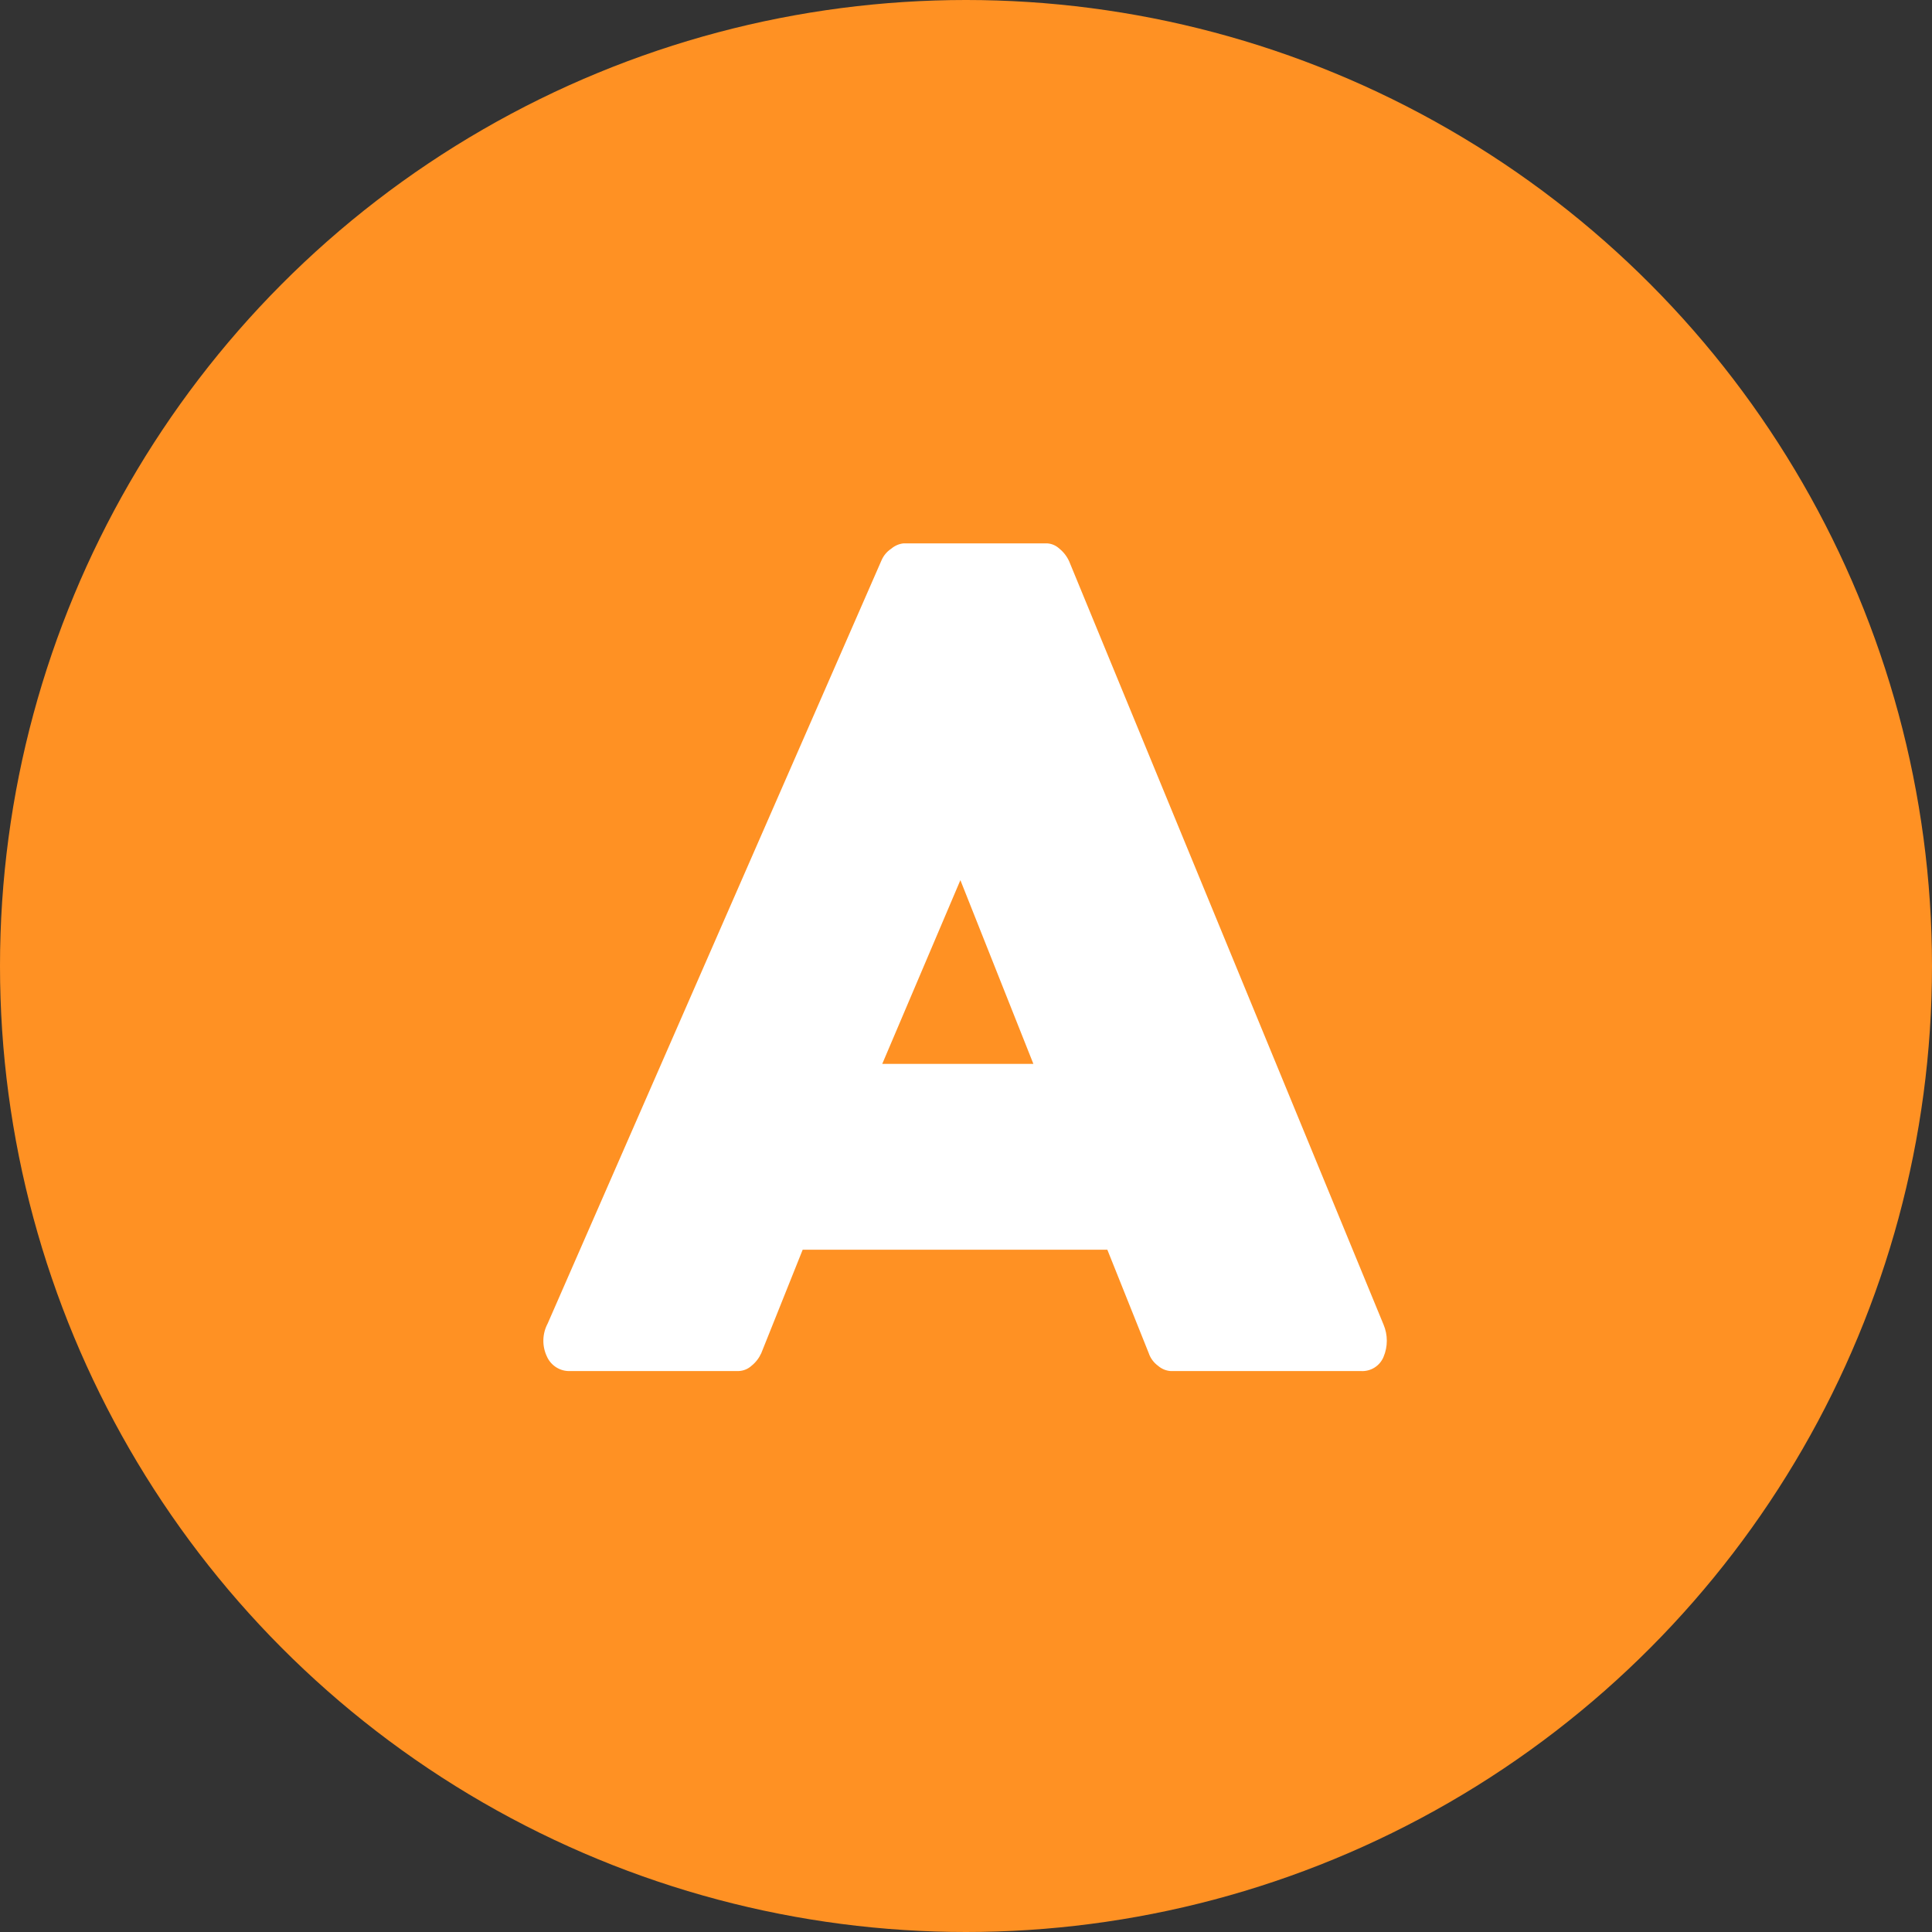
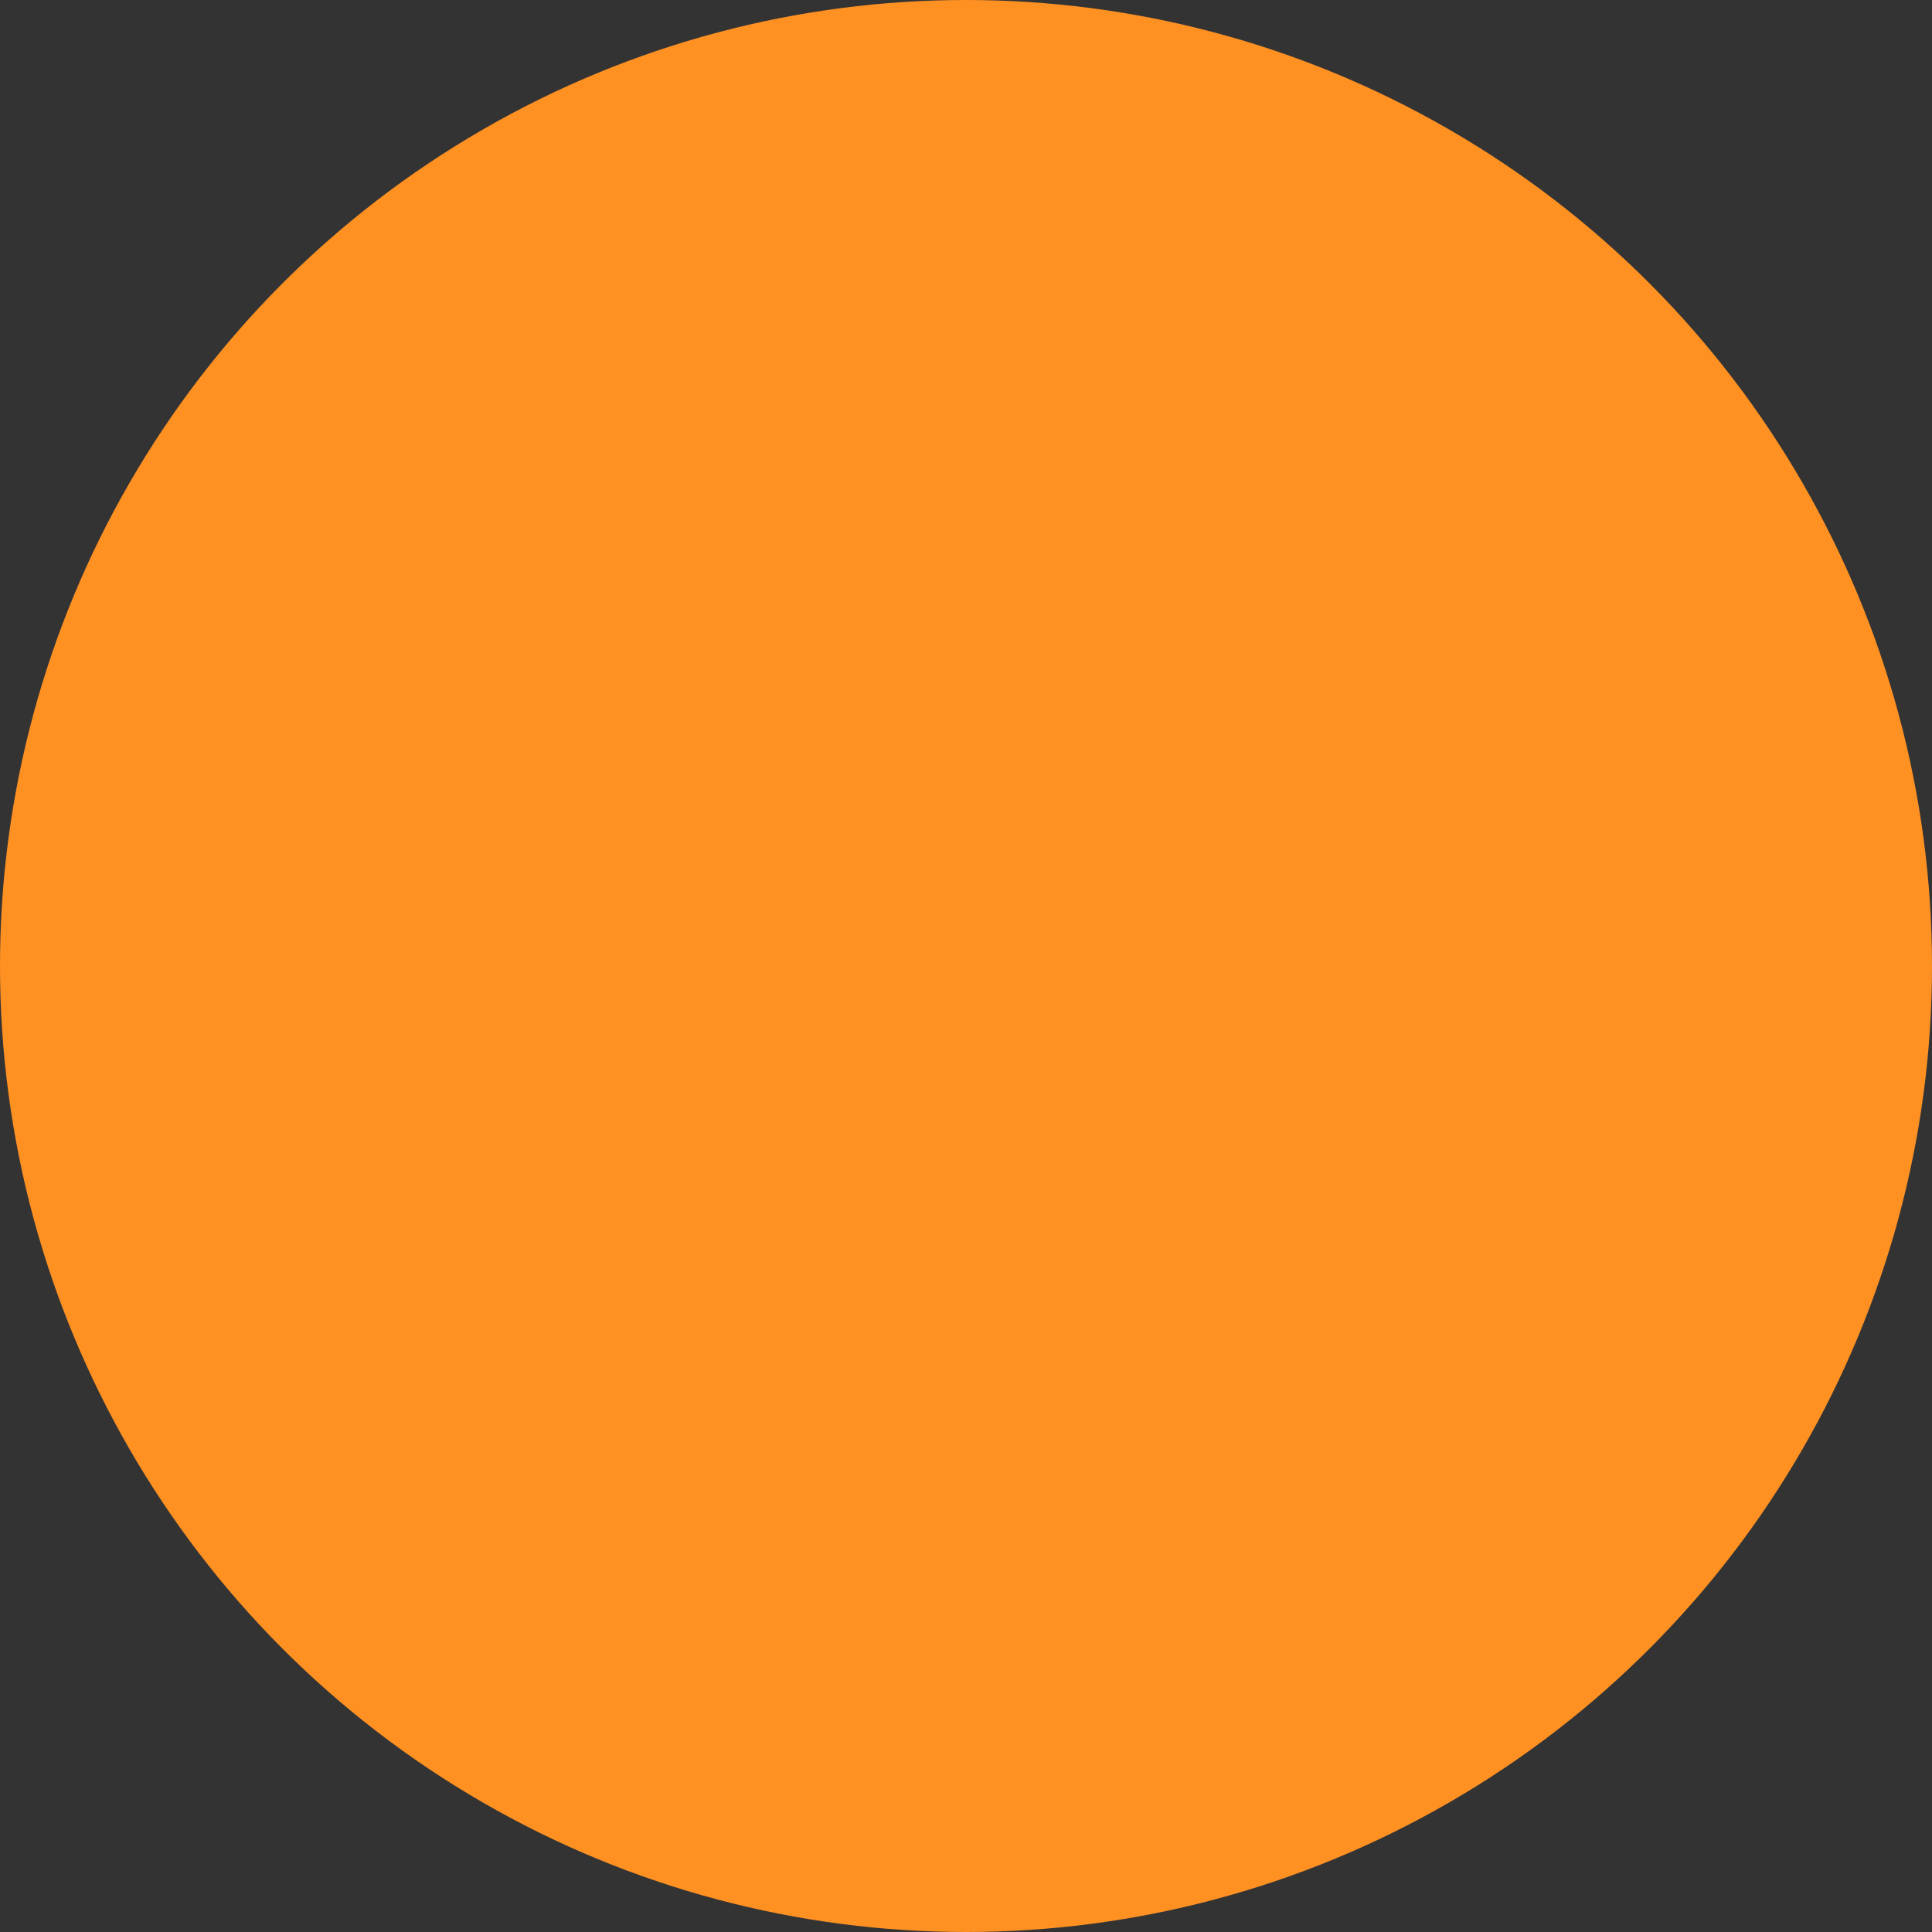
<svg xmlns="http://www.w3.org/2000/svg" width="32" height="32" viewBox="0 0 32 32" fill="none">
  <rect x="0" y="0" width="32" height="32" fill="#333333" stroke="none" />
  <circle cx="16" cy="16" r="16" fill="#FF9123" />
-   <path d="M19.39 22.709C19.313 22.704 19.24 22.673 19.181 22.622C19.11 22.57 19.055 22.497 19.027 22.413L18.341 20.699H13.295L12.609 22.413C12.572 22.494 12.517 22.566 12.447 22.622C12.388 22.676 12.312 22.706 12.232 22.709H9.447C9.279 22.717 9.124 22.619 9.057 22.465C8.976 22.292 8.981 22.091 9.071 21.922L14.601 9.28C14.635 9.201 14.691 9.135 14.762 9.088C14.82 9.039 14.89 9.008 14.964 9H17.346C17.421 9.005 17.492 9.036 17.547 9.088C17.617 9.144 17.672 9.216 17.709 9.298L22.916 21.94C22.988 22.111 22.988 22.303 22.916 22.474C22.854 22.625 22.703 22.719 22.54 22.709L19.39 22.709ZM14.613 17.621H17.116L15.907 14.578L14.613 17.621Z" fill="white" />
</svg>